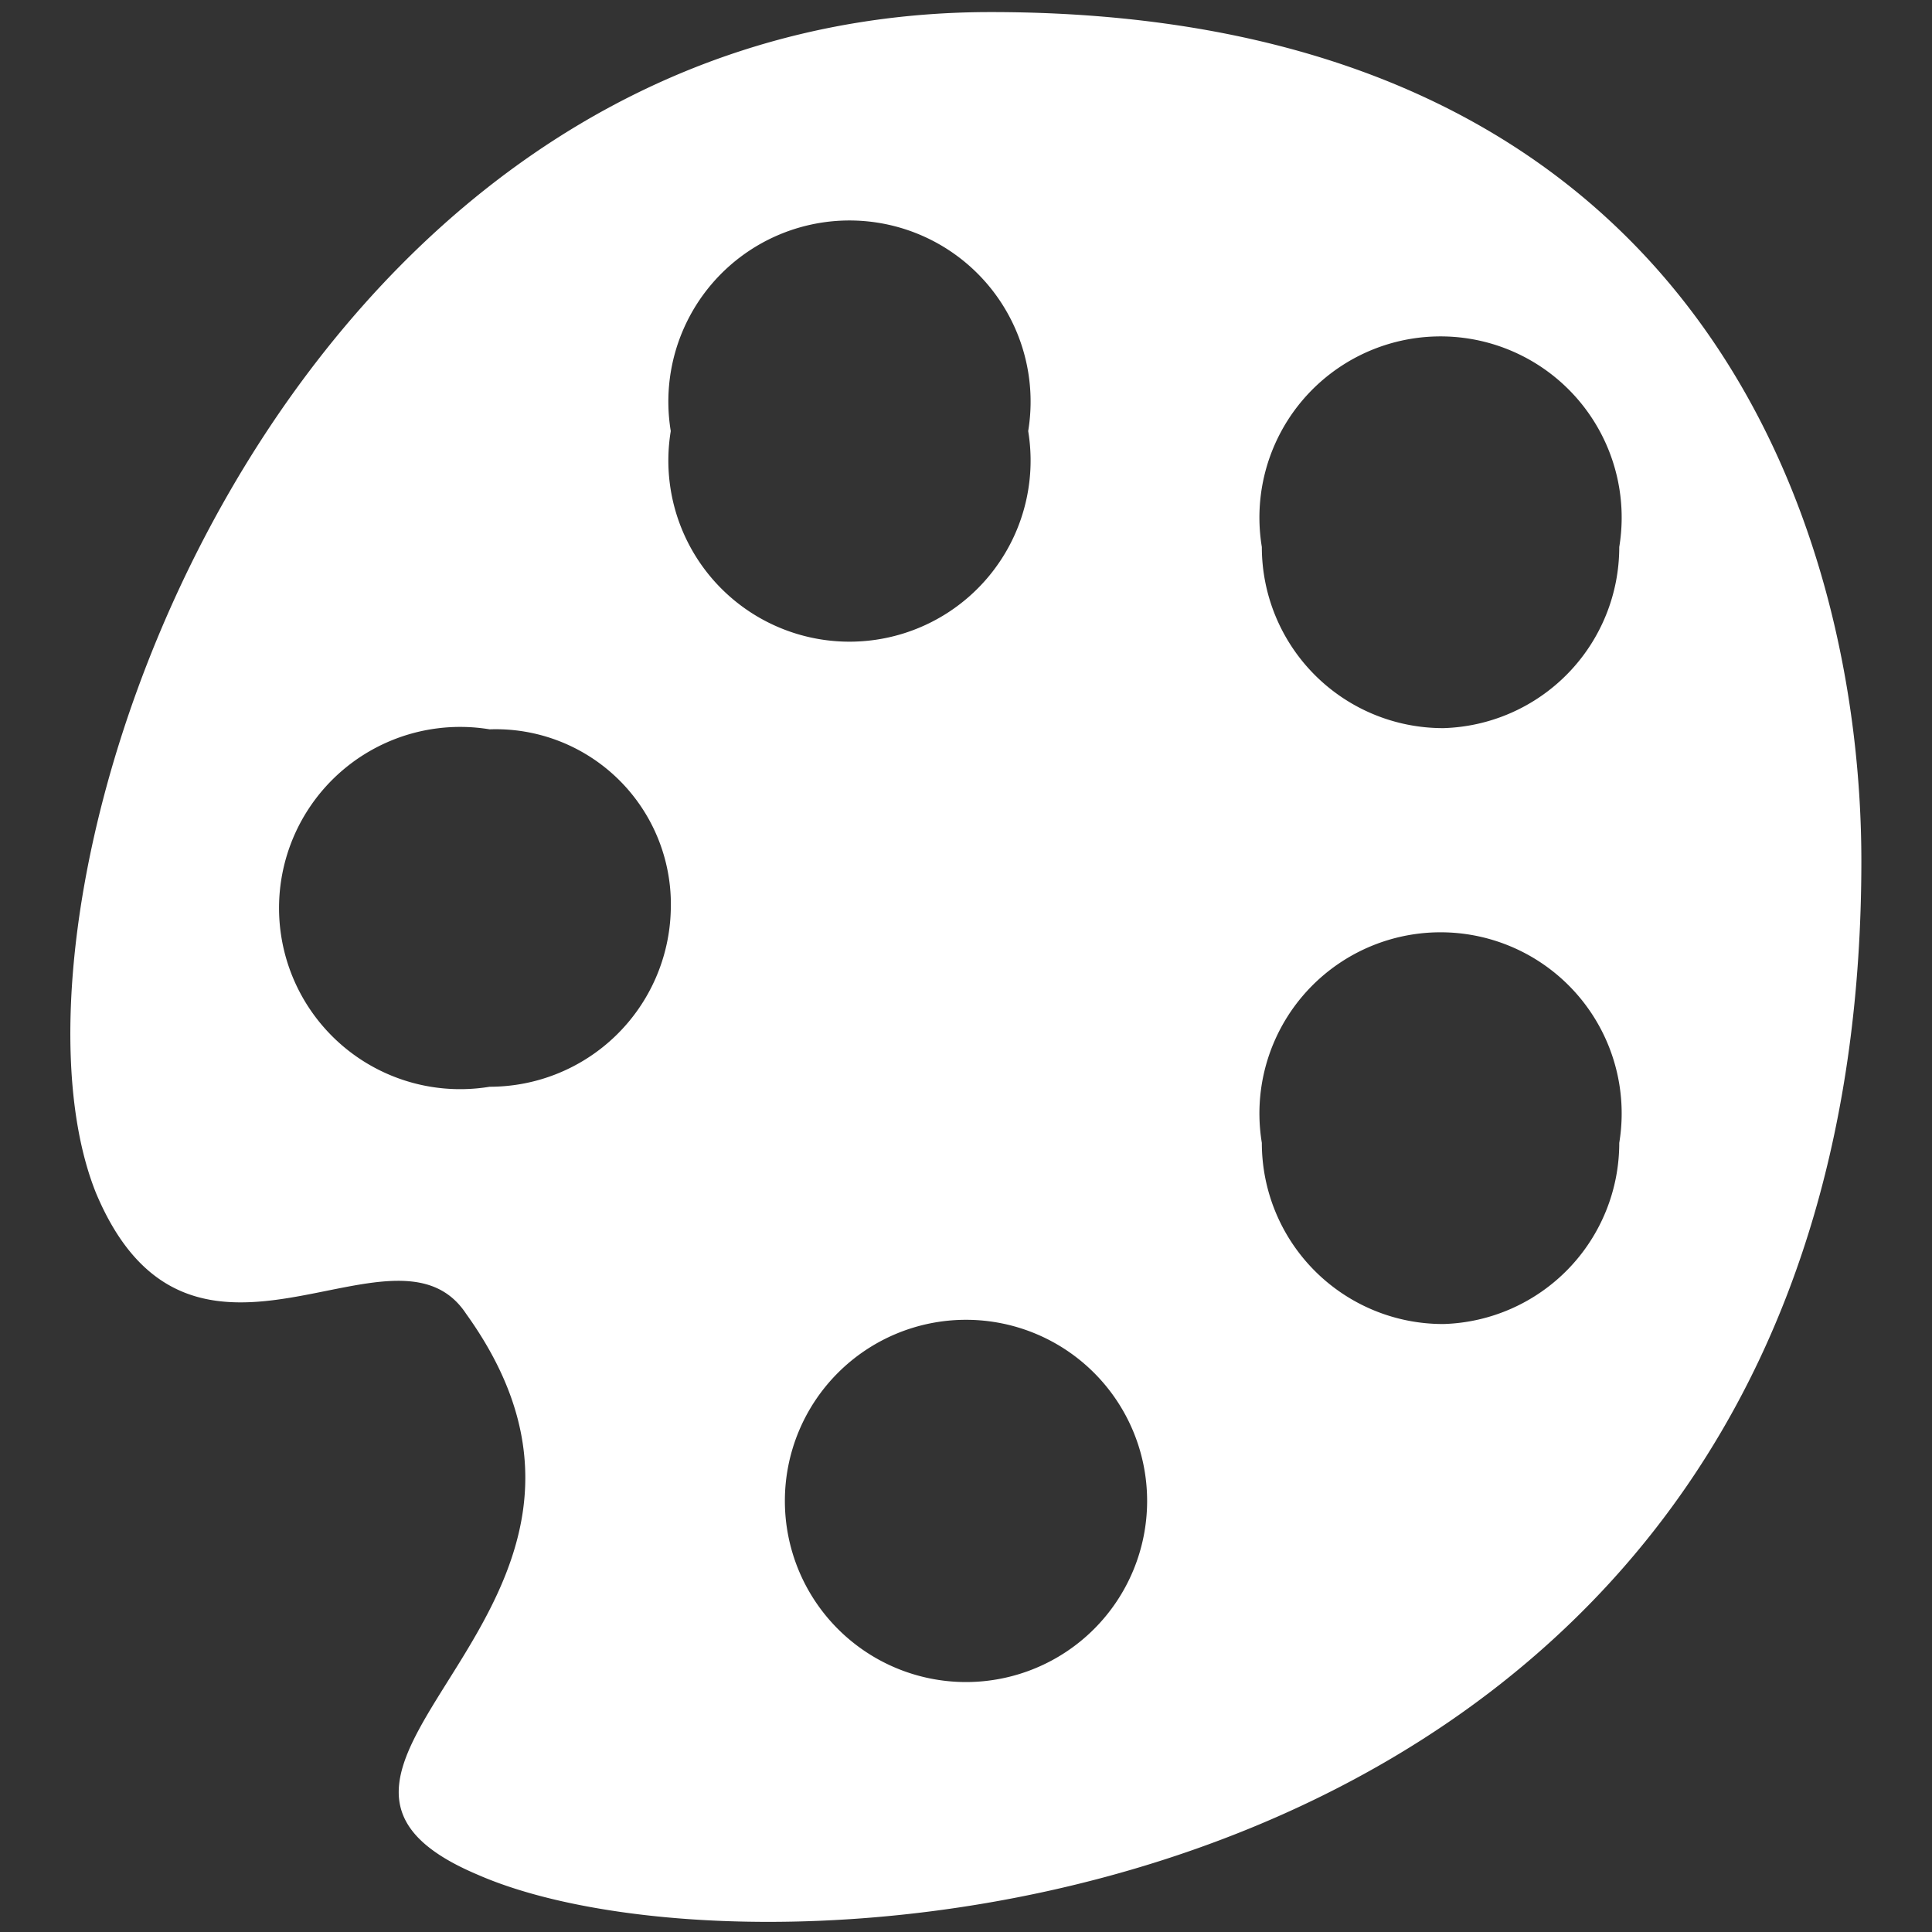
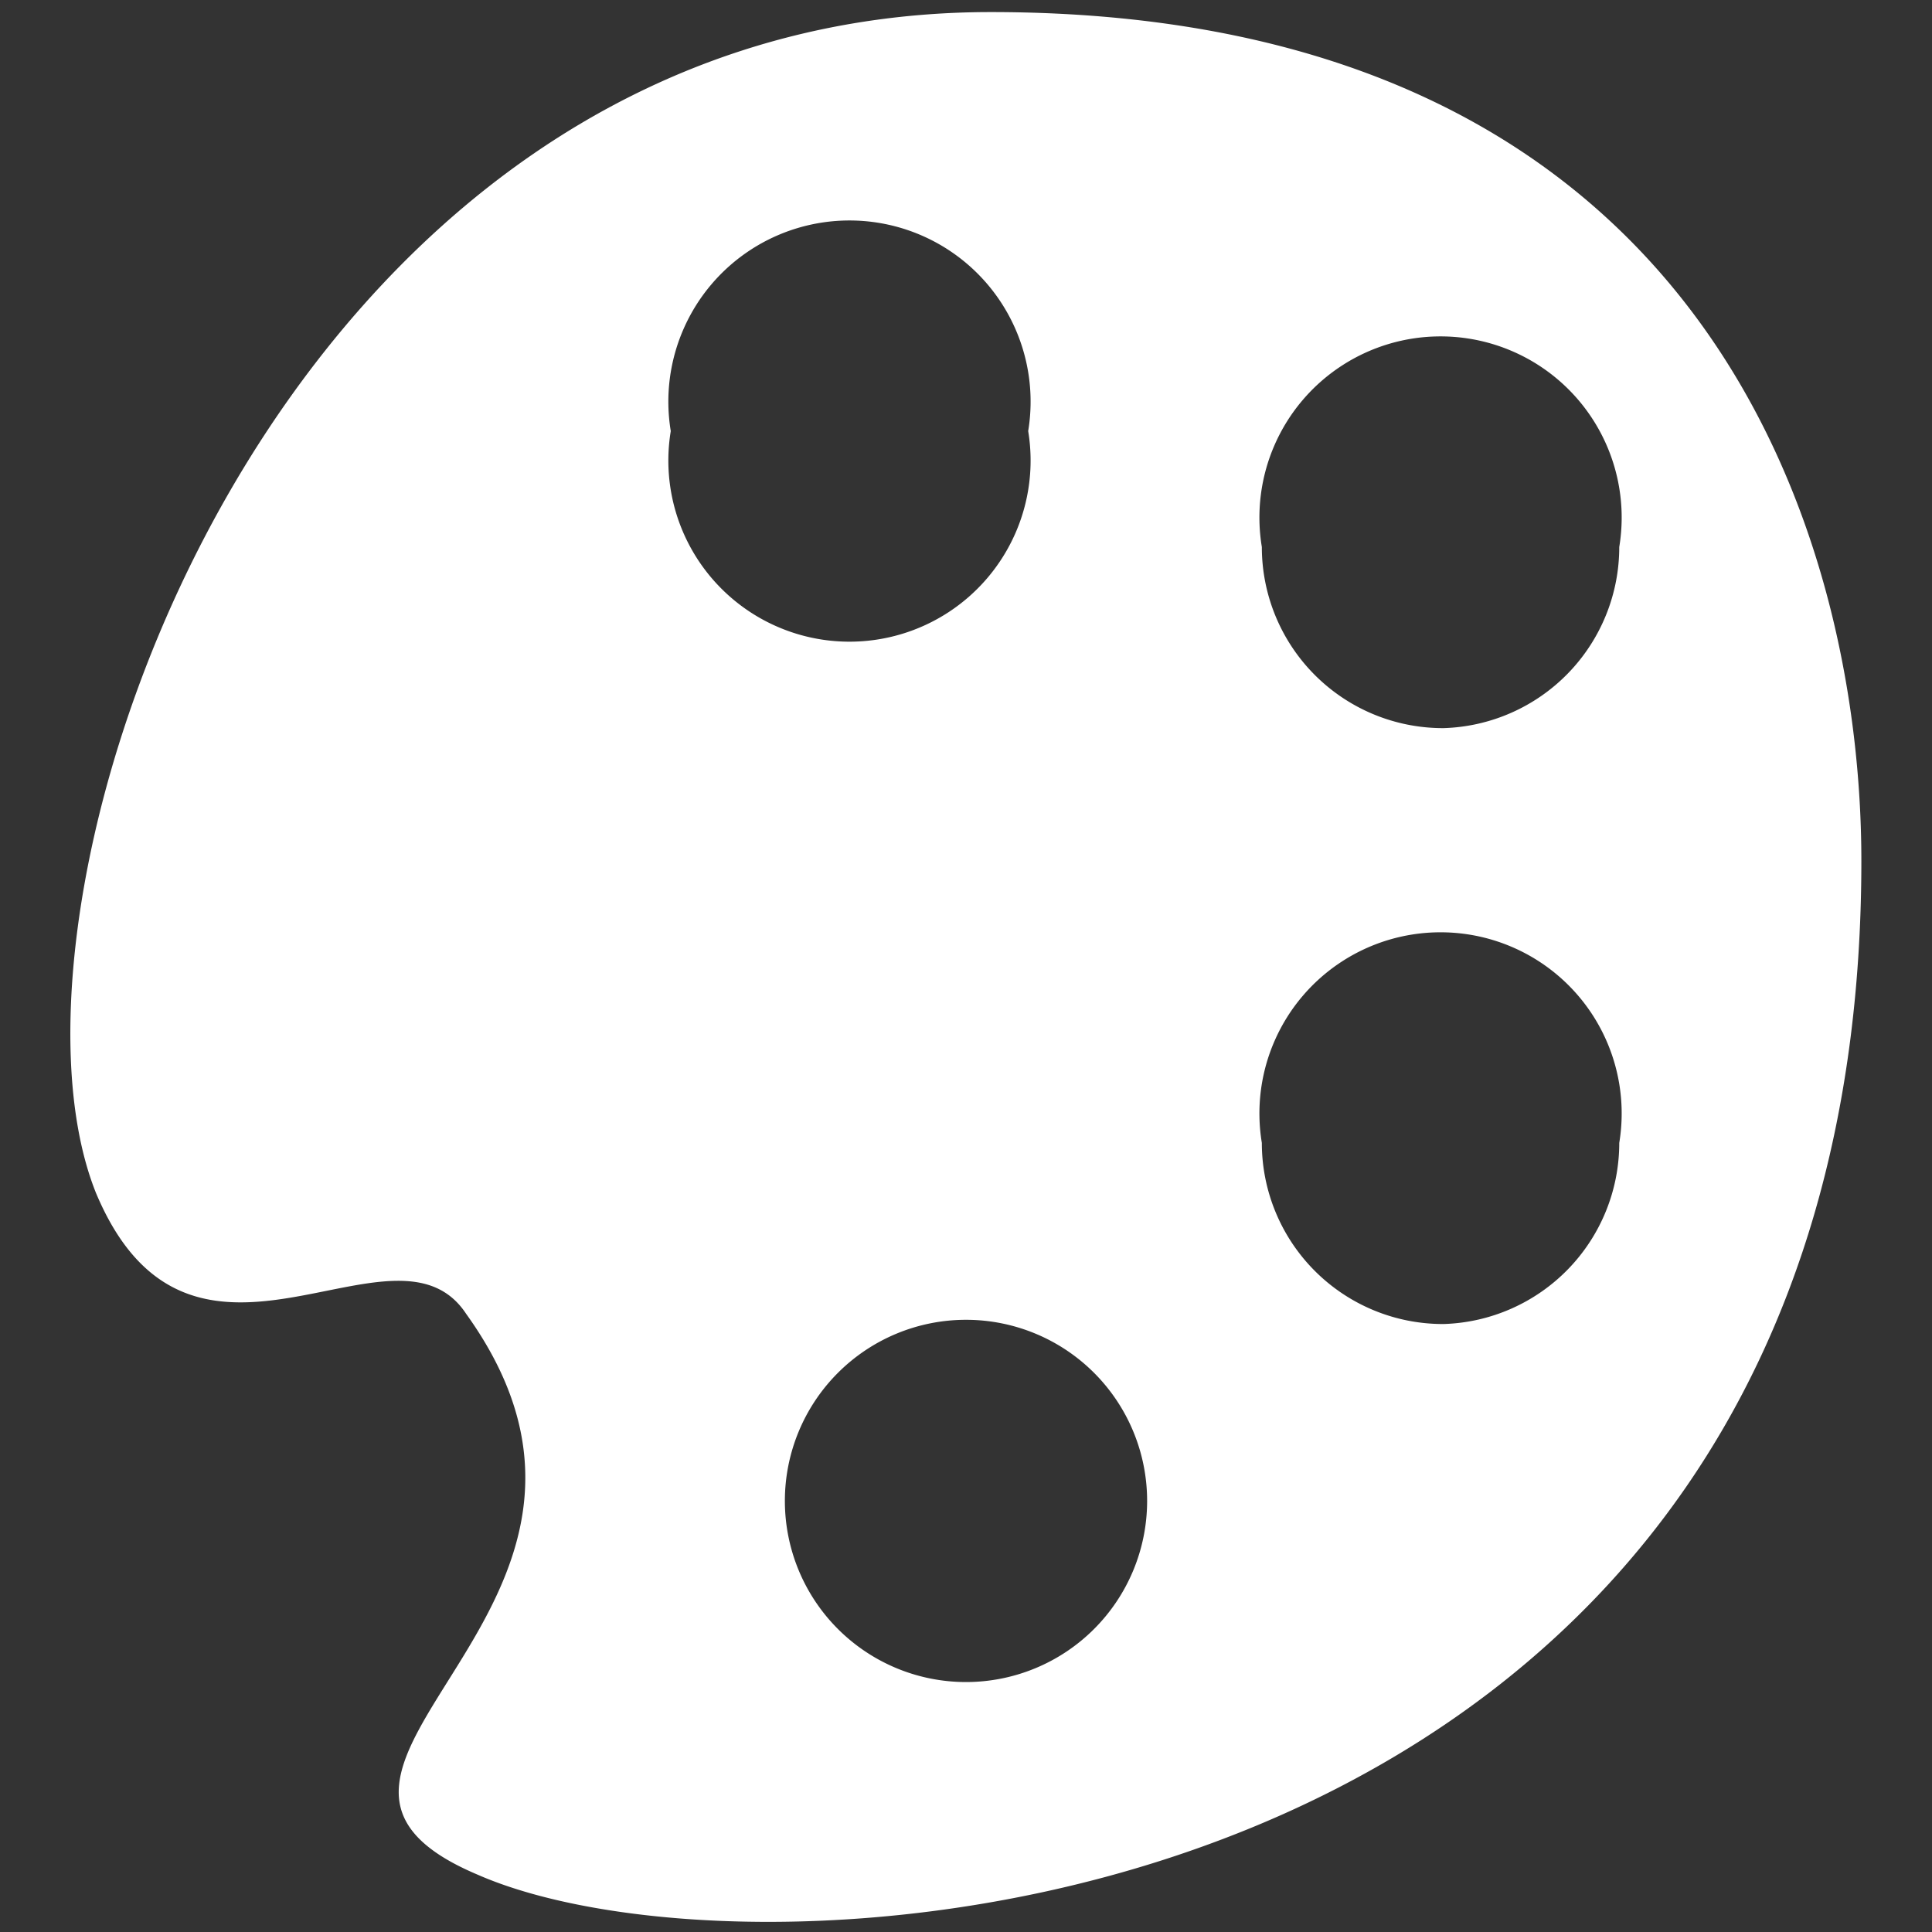
<svg xmlns="http://www.w3.org/2000/svg" id="Calque_1" data-name="Calque 1" viewBox="0 0 32 32">
  <rect x="0" y="0" width="32" height="32" fill="#333333" stroke="none" />
  <defs>
    <style>.cls-1{fill:#fff;}</style>
  </defs>
  <title>EditColorsPlan de travail 1</title>
  <g id="EditColors_2" data-name="EditColors 2">
-     <path class="cls-1" d="M16.41.2C4.55.2-.39,14.83,1.59,19.76c1.58,3.76,4.94.2,6.13,2,3.55,4.94-4,7.52.19,9.29,4.94,2.17,22.92.79,22.92-16.79C30.83,8.89,28.26.2,16.41.2ZM8.11,18a3,3,0,1,1,0-5.92,2.9,2.9,0,0,1,3,3A3,3,0,0,1,8.11,18Zm3-10.86a3,3,0,1,1,5.92,0,3,3,0,1,1-5.92,0ZM16,27.86a3,3,0,1,1,3-3A3,3,0,0,1,16,27.86Zm7.9-5.93a3,3,0,0,1-3-3,3,3,0,1,1,5.92,0A3,3,0,0,1,23.91,21.93Zm0-9.87a3,3,0,0,1-3-3,3,3,0,1,1,5.92,0A3,3,0,0,1,23.91,12.06Z" />
+     <path class="cls-1" d="M16.41.2C4.55.2-.39,14.83,1.59,19.76c1.58,3.76,4.94.2,6.13,2,3.55,4.94-4,7.52.19,9.29,4.94,2.17,22.92.79,22.92-16.79C30.83,8.89,28.26.2,16.41.2ZM8.11,18A3,3,0,0,1,8.11,18Zm3-10.86a3,3,0,1,1,5.92,0,3,3,0,1,1-5.92,0ZM16,27.86a3,3,0,1,1,3-3A3,3,0,0,1,16,27.86Zm7.9-5.93a3,3,0,0,1-3-3,3,3,0,1,1,5.92,0A3,3,0,0,1,23.91,21.93Zm0-9.87a3,3,0,0,1-3-3,3,3,0,1,1,5.92,0A3,3,0,0,1,23.91,12.06Z" />
  </g>
</svg>